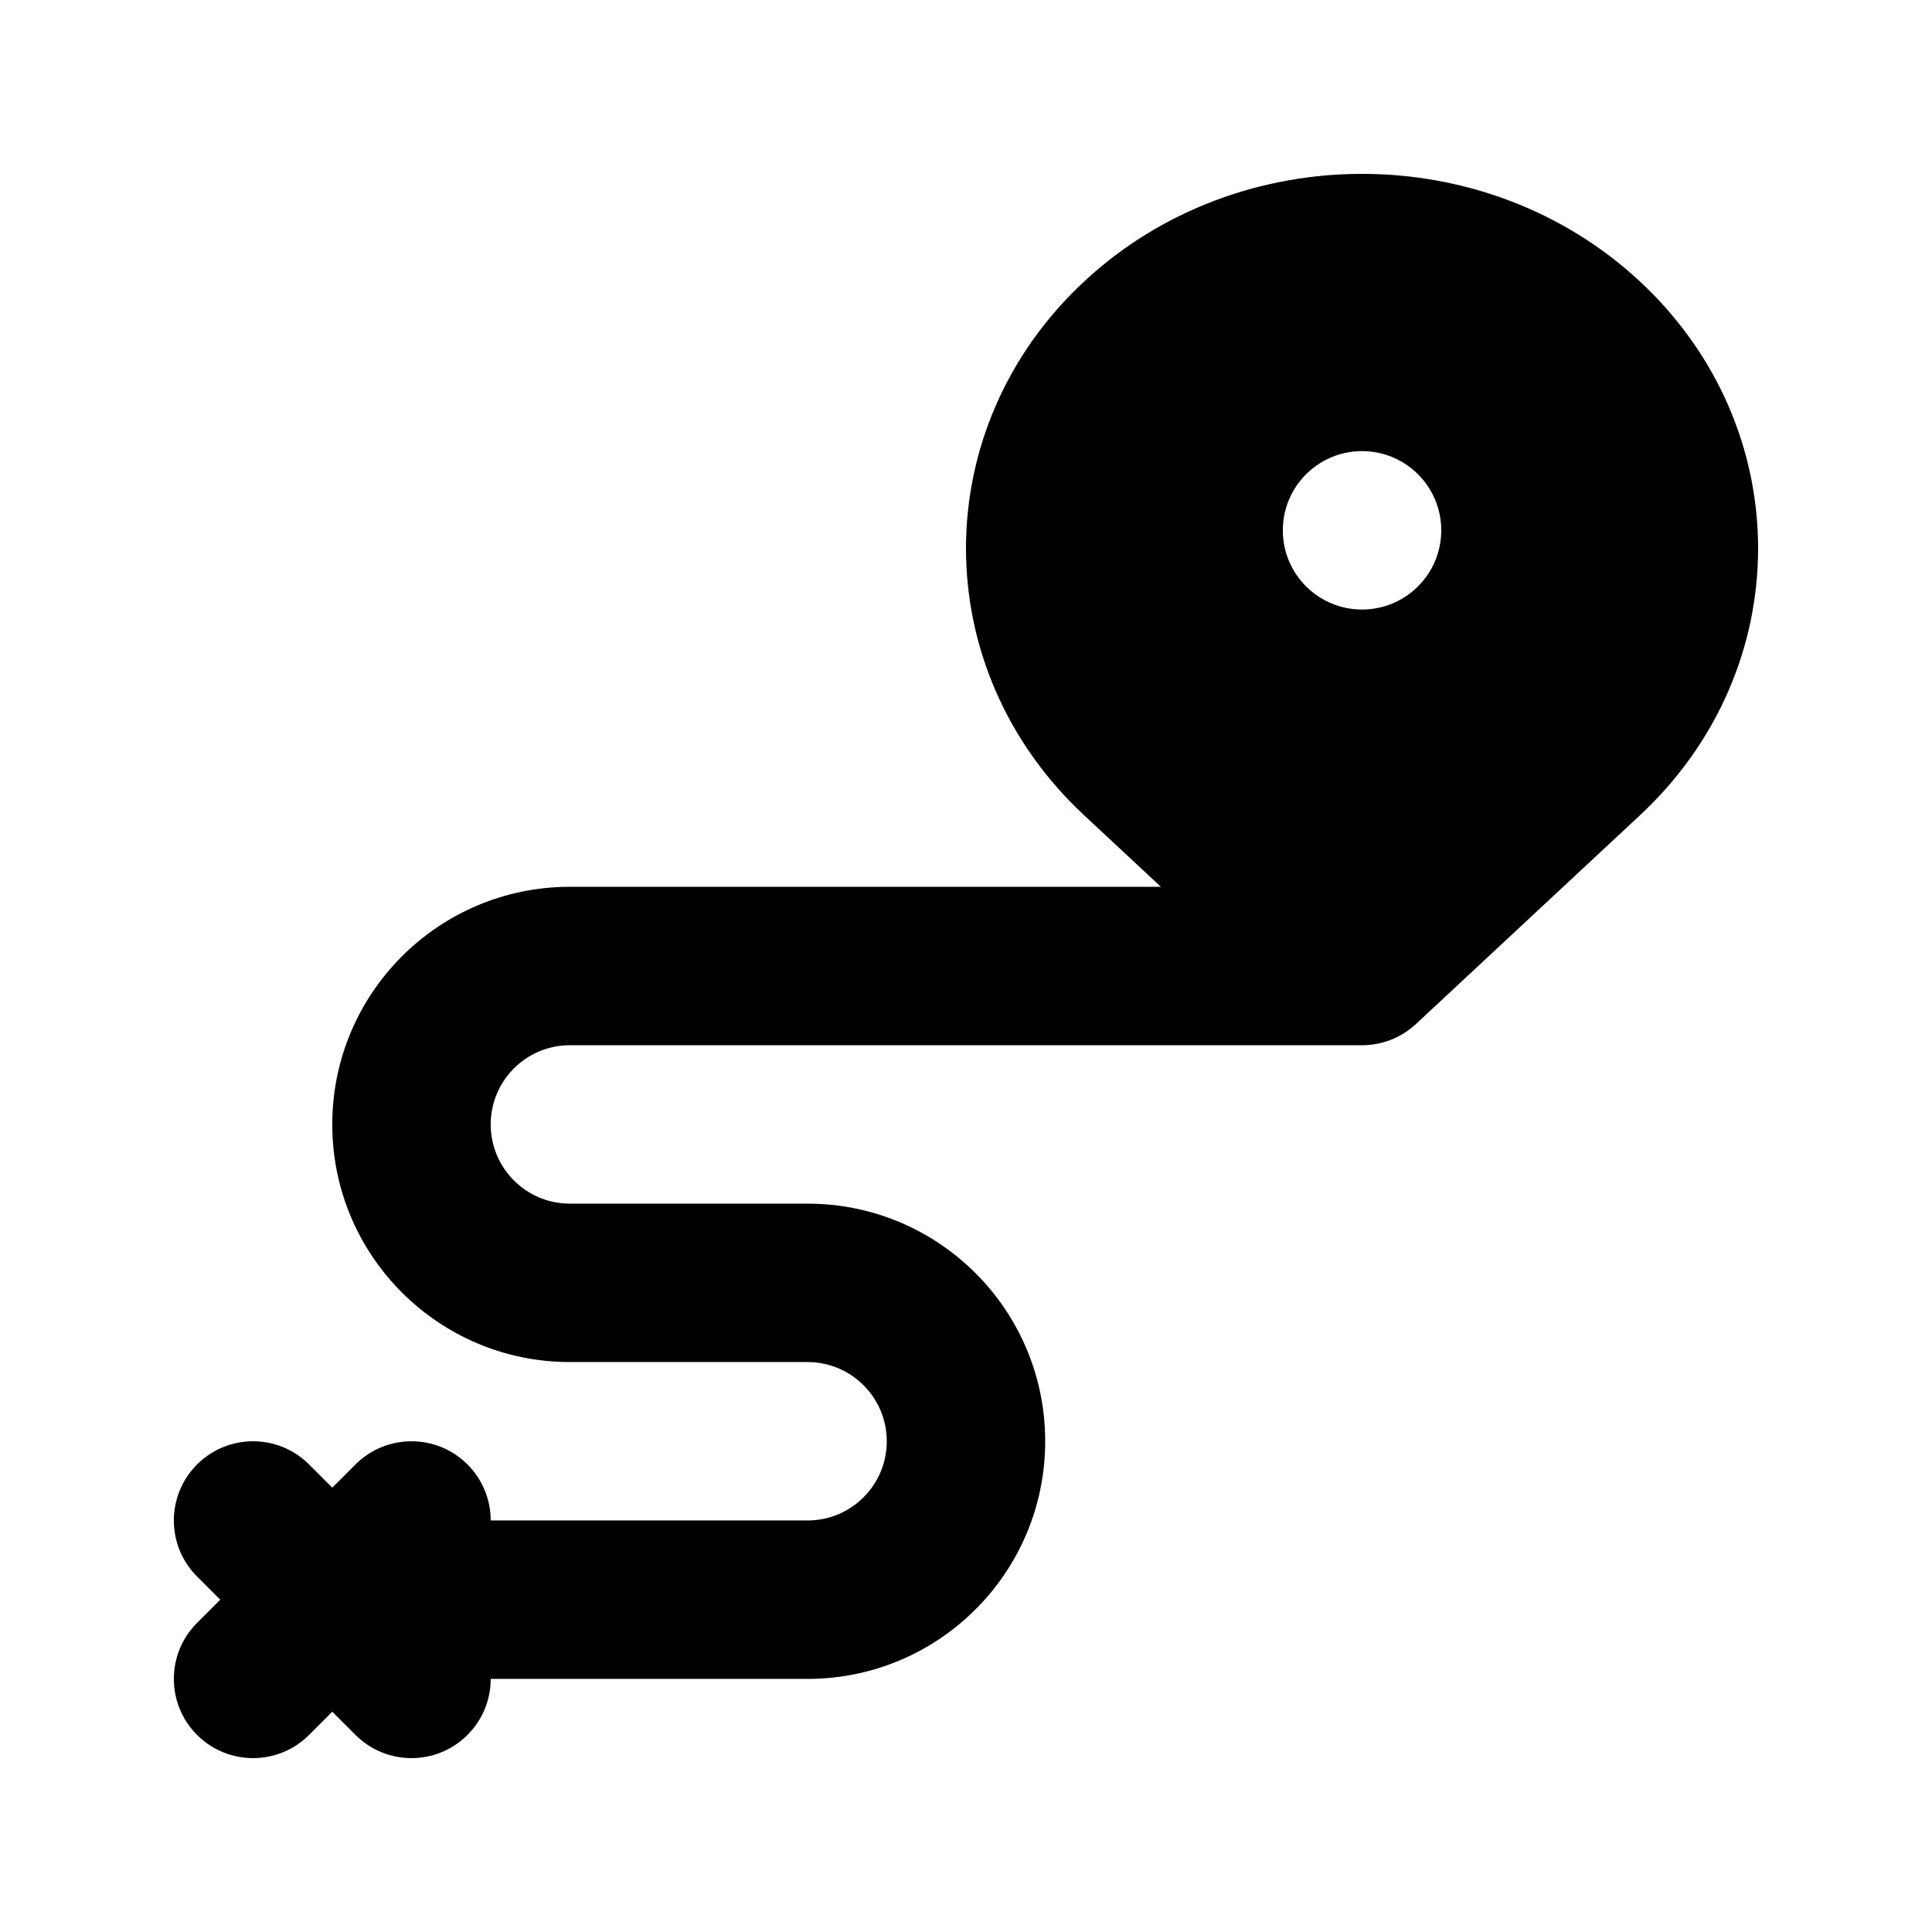
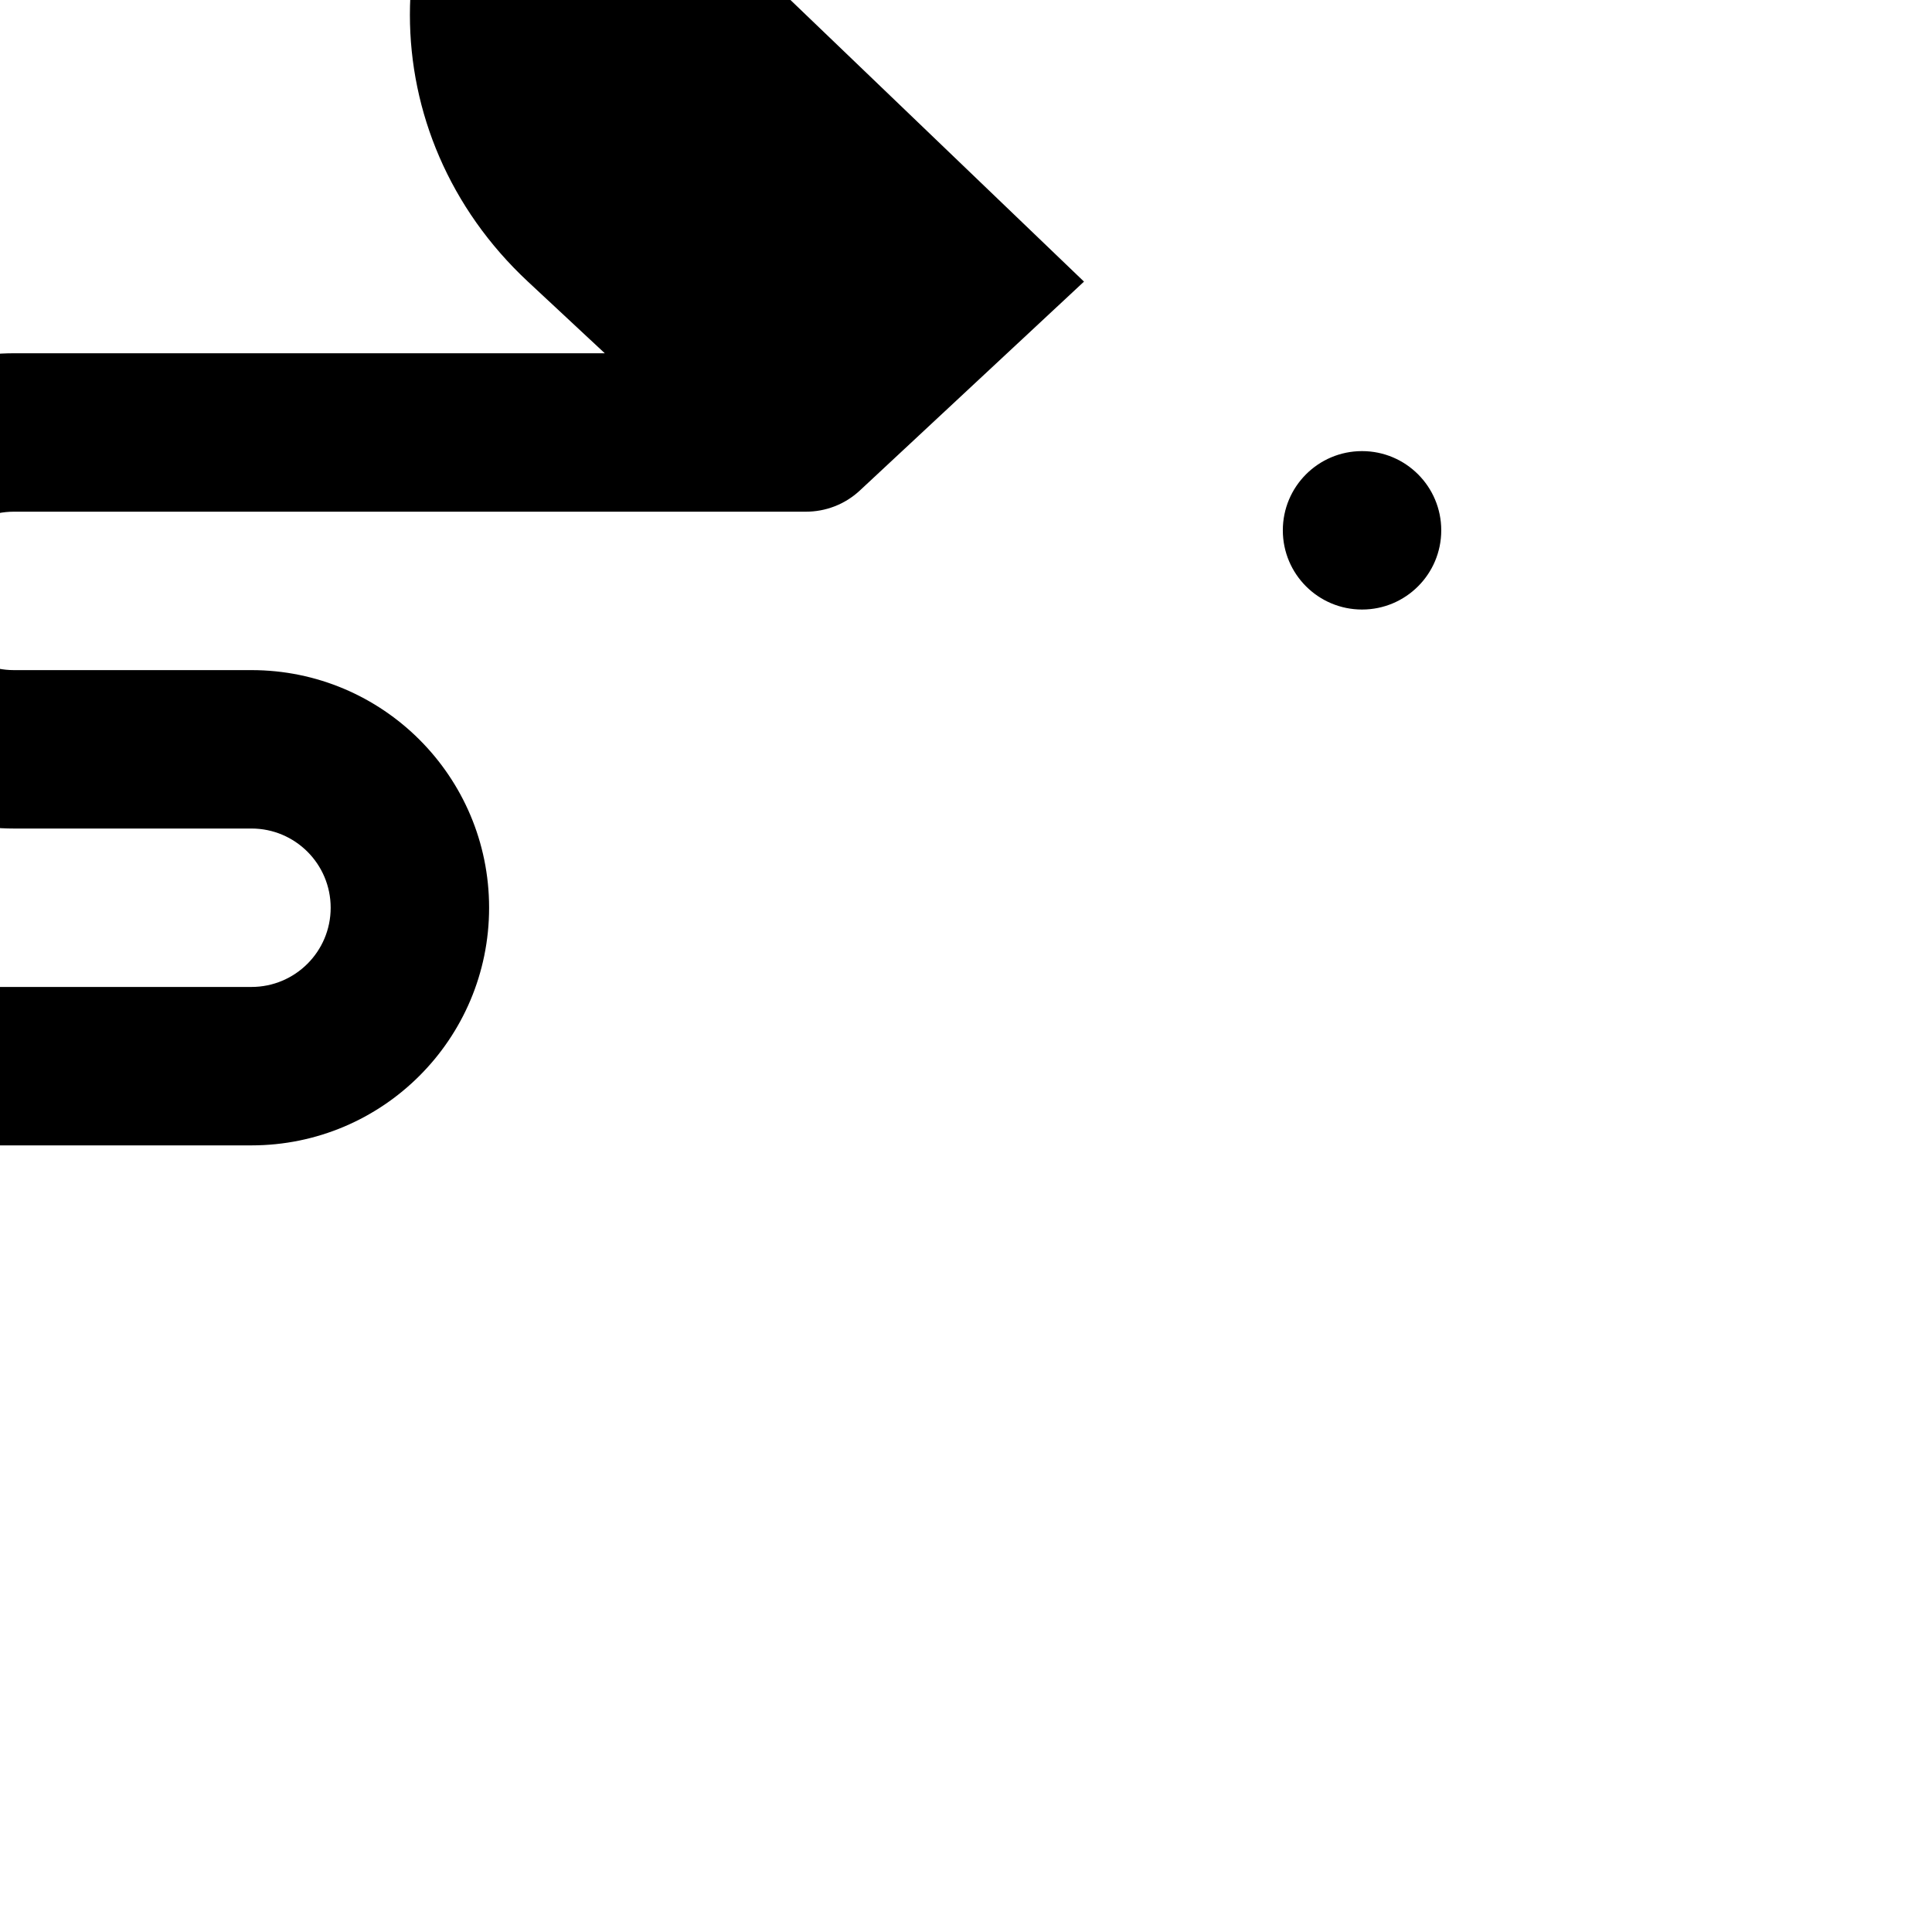
<svg xmlns="http://www.w3.org/2000/svg" fill="#000000" width="800px" height="800px" version="1.1" viewBox="144 144 512 512">
-   <path d="m431.27 218.63c40.852-38.074 106.52-38.074 147.37 0 41.699 38.863 41.699 102.52 0 141.39l-59.375 55.336c-4.027 3.758-9.168 5.637-14.312 5.637h-209.92c-11.594 0-20.992 9.398-20.992 20.992s9.398 20.992 20.992 20.992h62.977c34.781 0 62.977 28.191 62.977 62.973 0 34.785-28.195 62.977-62.977 62.977h-83.969c0 5.375-2.051 10.746-6.148 14.844-8.199 8.199-21.488 8.199-29.688 0l-6.148-6.148-6.148 6.148c-8.199 8.199-21.488 8.199-29.688 0-8.199-8.195-8.199-21.488 0-29.688l6.148-6.148-6.148-6.148c-8.199-8.195-8.199-21.488 0-29.688 8.199-8.195 21.488-8.195 29.688 0l6.148 6.148 6.148-6.148c8.199-8.195 21.488-8.195 29.688 0 4.098 4.102 6.148 9.473 6.148 14.844h83.969c11.594 0 20.992-9.398 20.992-20.992s-9.398-20.992-20.992-20.992h-62.977c-34.781 0-62.977-28.191-62.977-62.973 0-34.785 28.195-62.977 62.977-62.977h156.61l-20.371-18.988c-41.699-38.863-41.699-102.52 0-141.39zm73.684 86.902c11.598 0 20.992-9.398 20.992-20.992s-9.395-20.992-20.992-20.992c-11.594 0-20.992 9.398-20.992 20.992s9.398 20.992 20.992 20.992z" fill-rule="evenodd" />
+   <path d="m431.27 218.63l-59.375 55.336c-4.027 3.758-9.168 5.637-14.312 5.637h-209.92c-11.594 0-20.992 9.398-20.992 20.992s9.398 20.992 20.992 20.992h62.977c34.781 0 62.977 28.191 62.977 62.973 0 34.785-28.195 62.977-62.977 62.977h-83.969c0 5.375-2.051 10.746-6.148 14.844-8.199 8.199-21.488 8.199-29.688 0l-6.148-6.148-6.148 6.148c-8.199 8.199-21.488 8.199-29.688 0-8.199-8.195-8.199-21.488 0-29.688l6.148-6.148-6.148-6.148c-8.199-8.195-8.199-21.488 0-29.688 8.199-8.195 21.488-8.195 29.688 0l6.148 6.148 6.148-6.148c8.199-8.195 21.488-8.195 29.688 0 4.098 4.102 6.148 9.473 6.148 14.844h83.969c11.594 0 20.992-9.398 20.992-20.992s-9.398-20.992-20.992-20.992h-62.977c-34.781 0-62.977-28.191-62.977-62.973 0-34.785 28.195-62.977 62.977-62.977h156.61l-20.371-18.988c-41.699-38.863-41.699-102.52 0-141.39zm73.684 86.902c11.598 0 20.992-9.398 20.992-20.992s-9.395-20.992-20.992-20.992c-11.594 0-20.992 9.398-20.992 20.992s9.398 20.992 20.992 20.992z" fill-rule="evenodd" />
</svg>